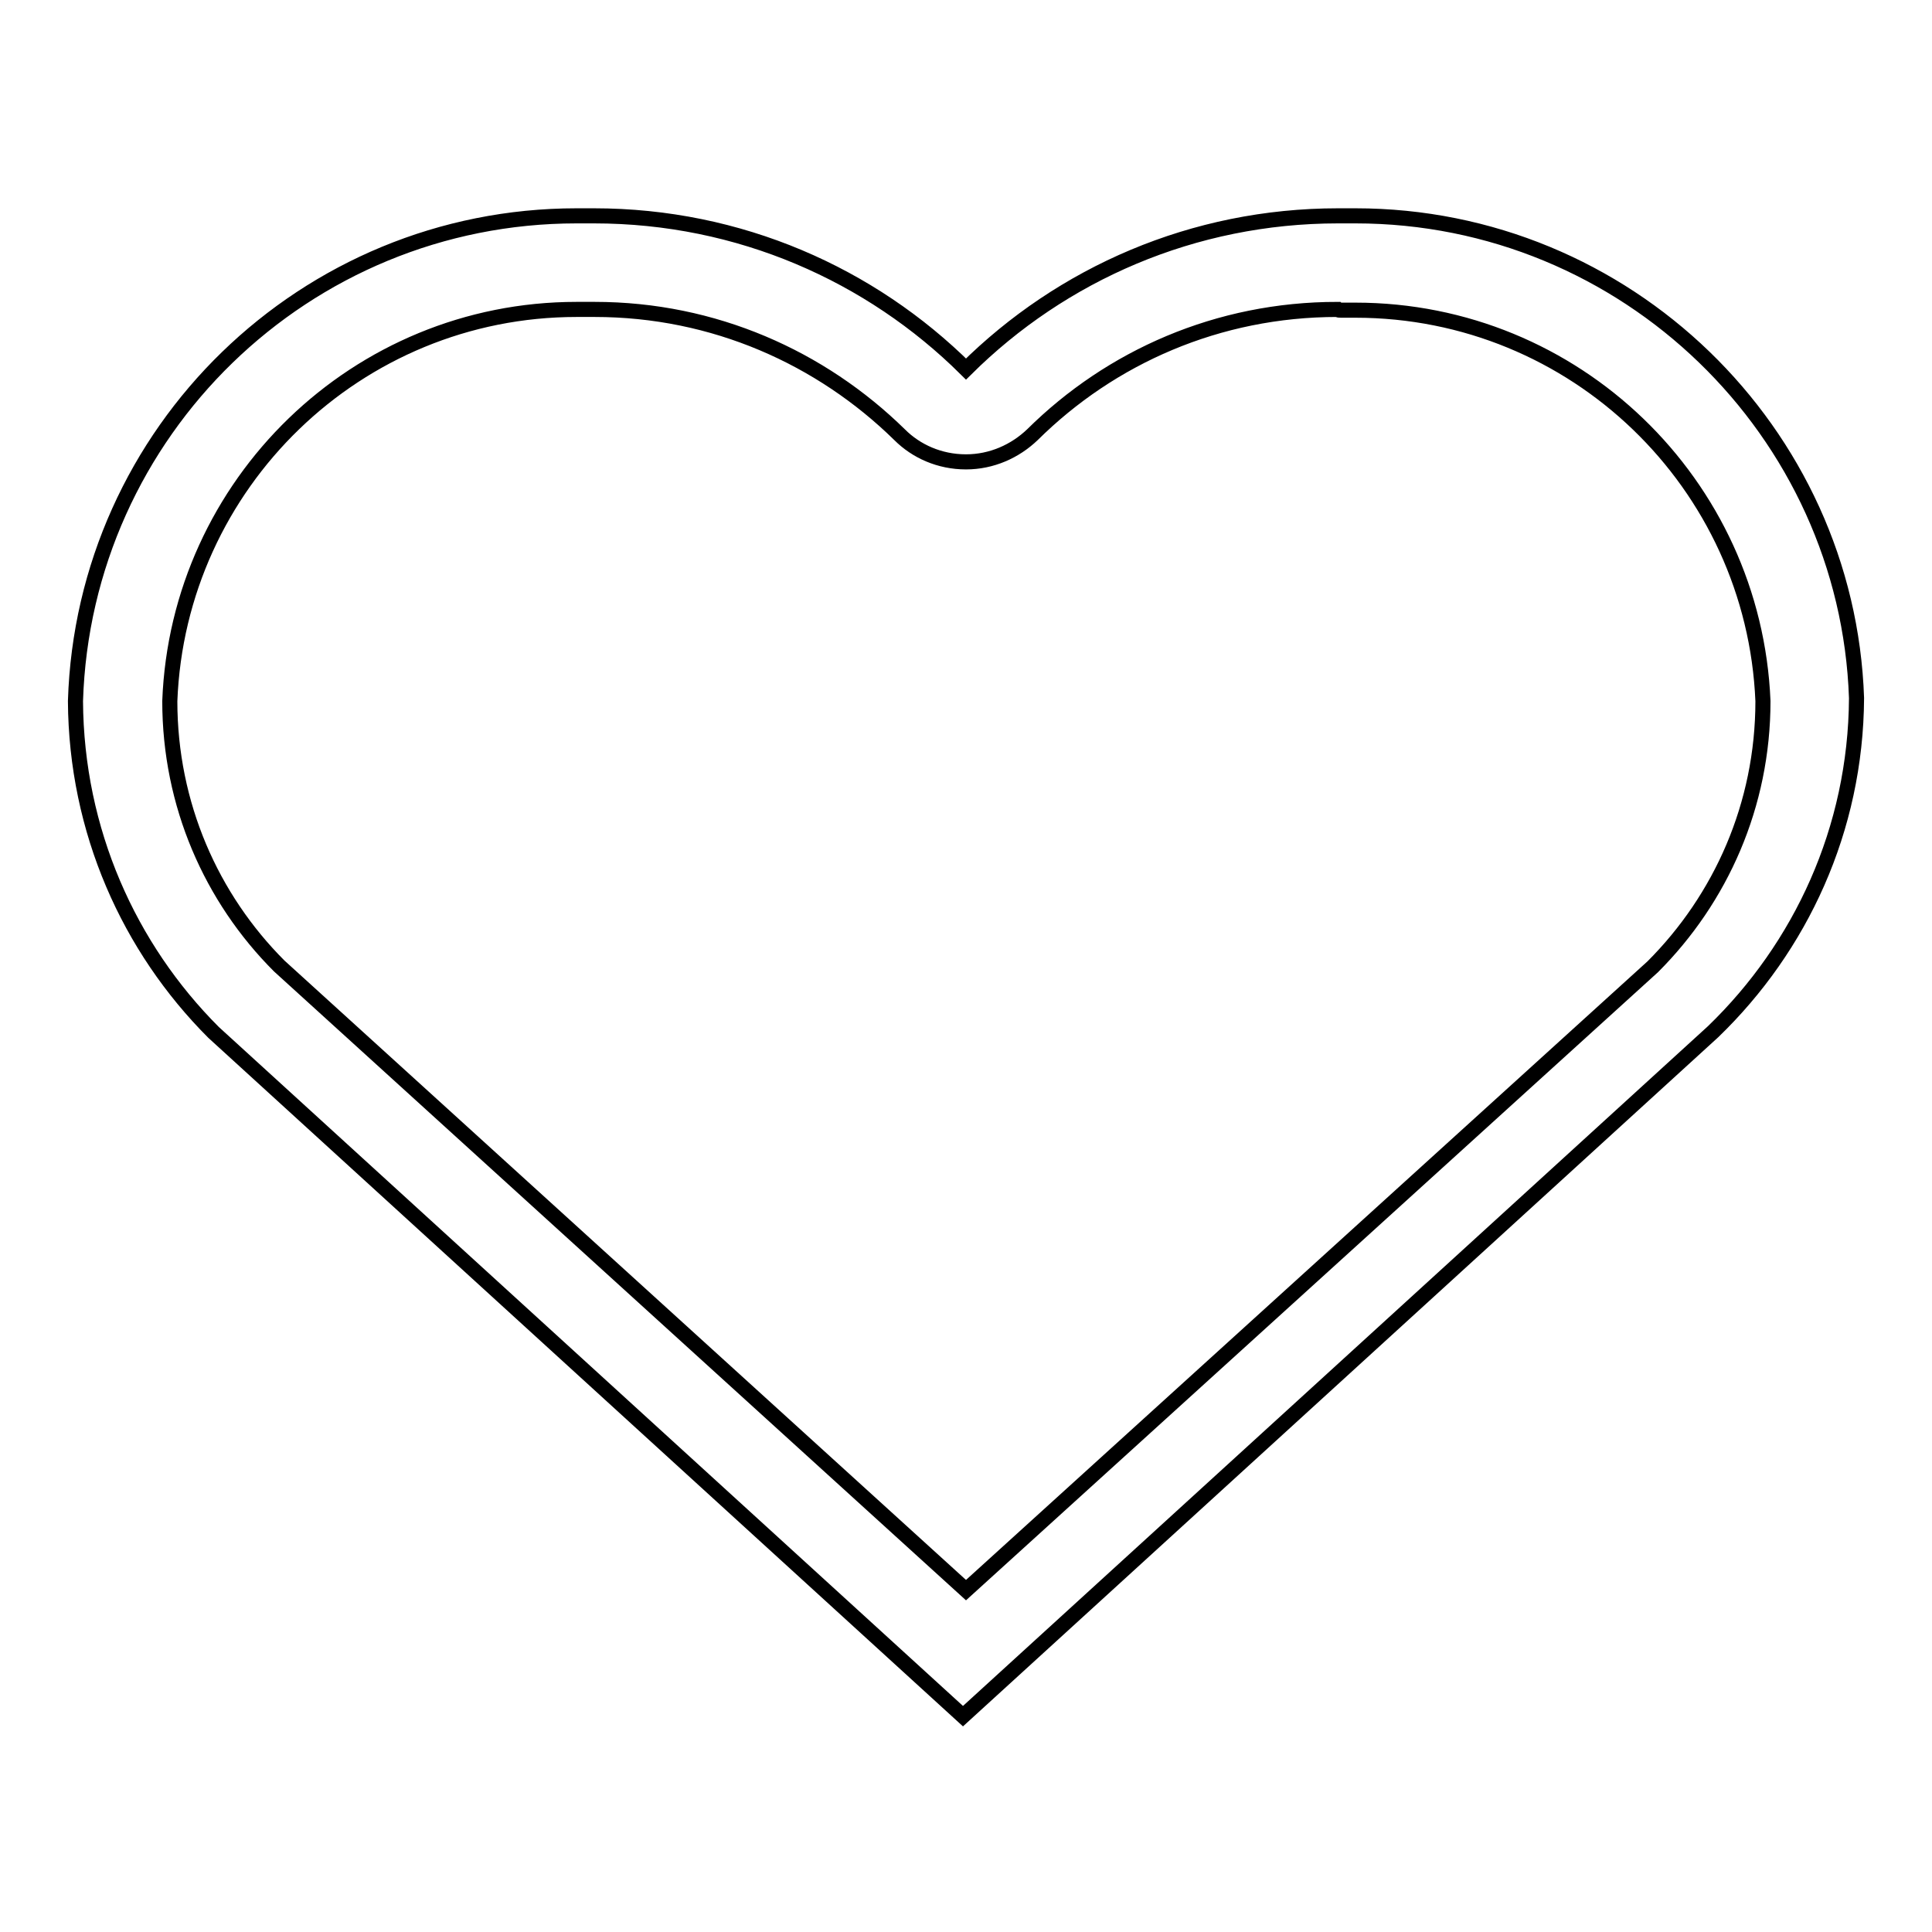
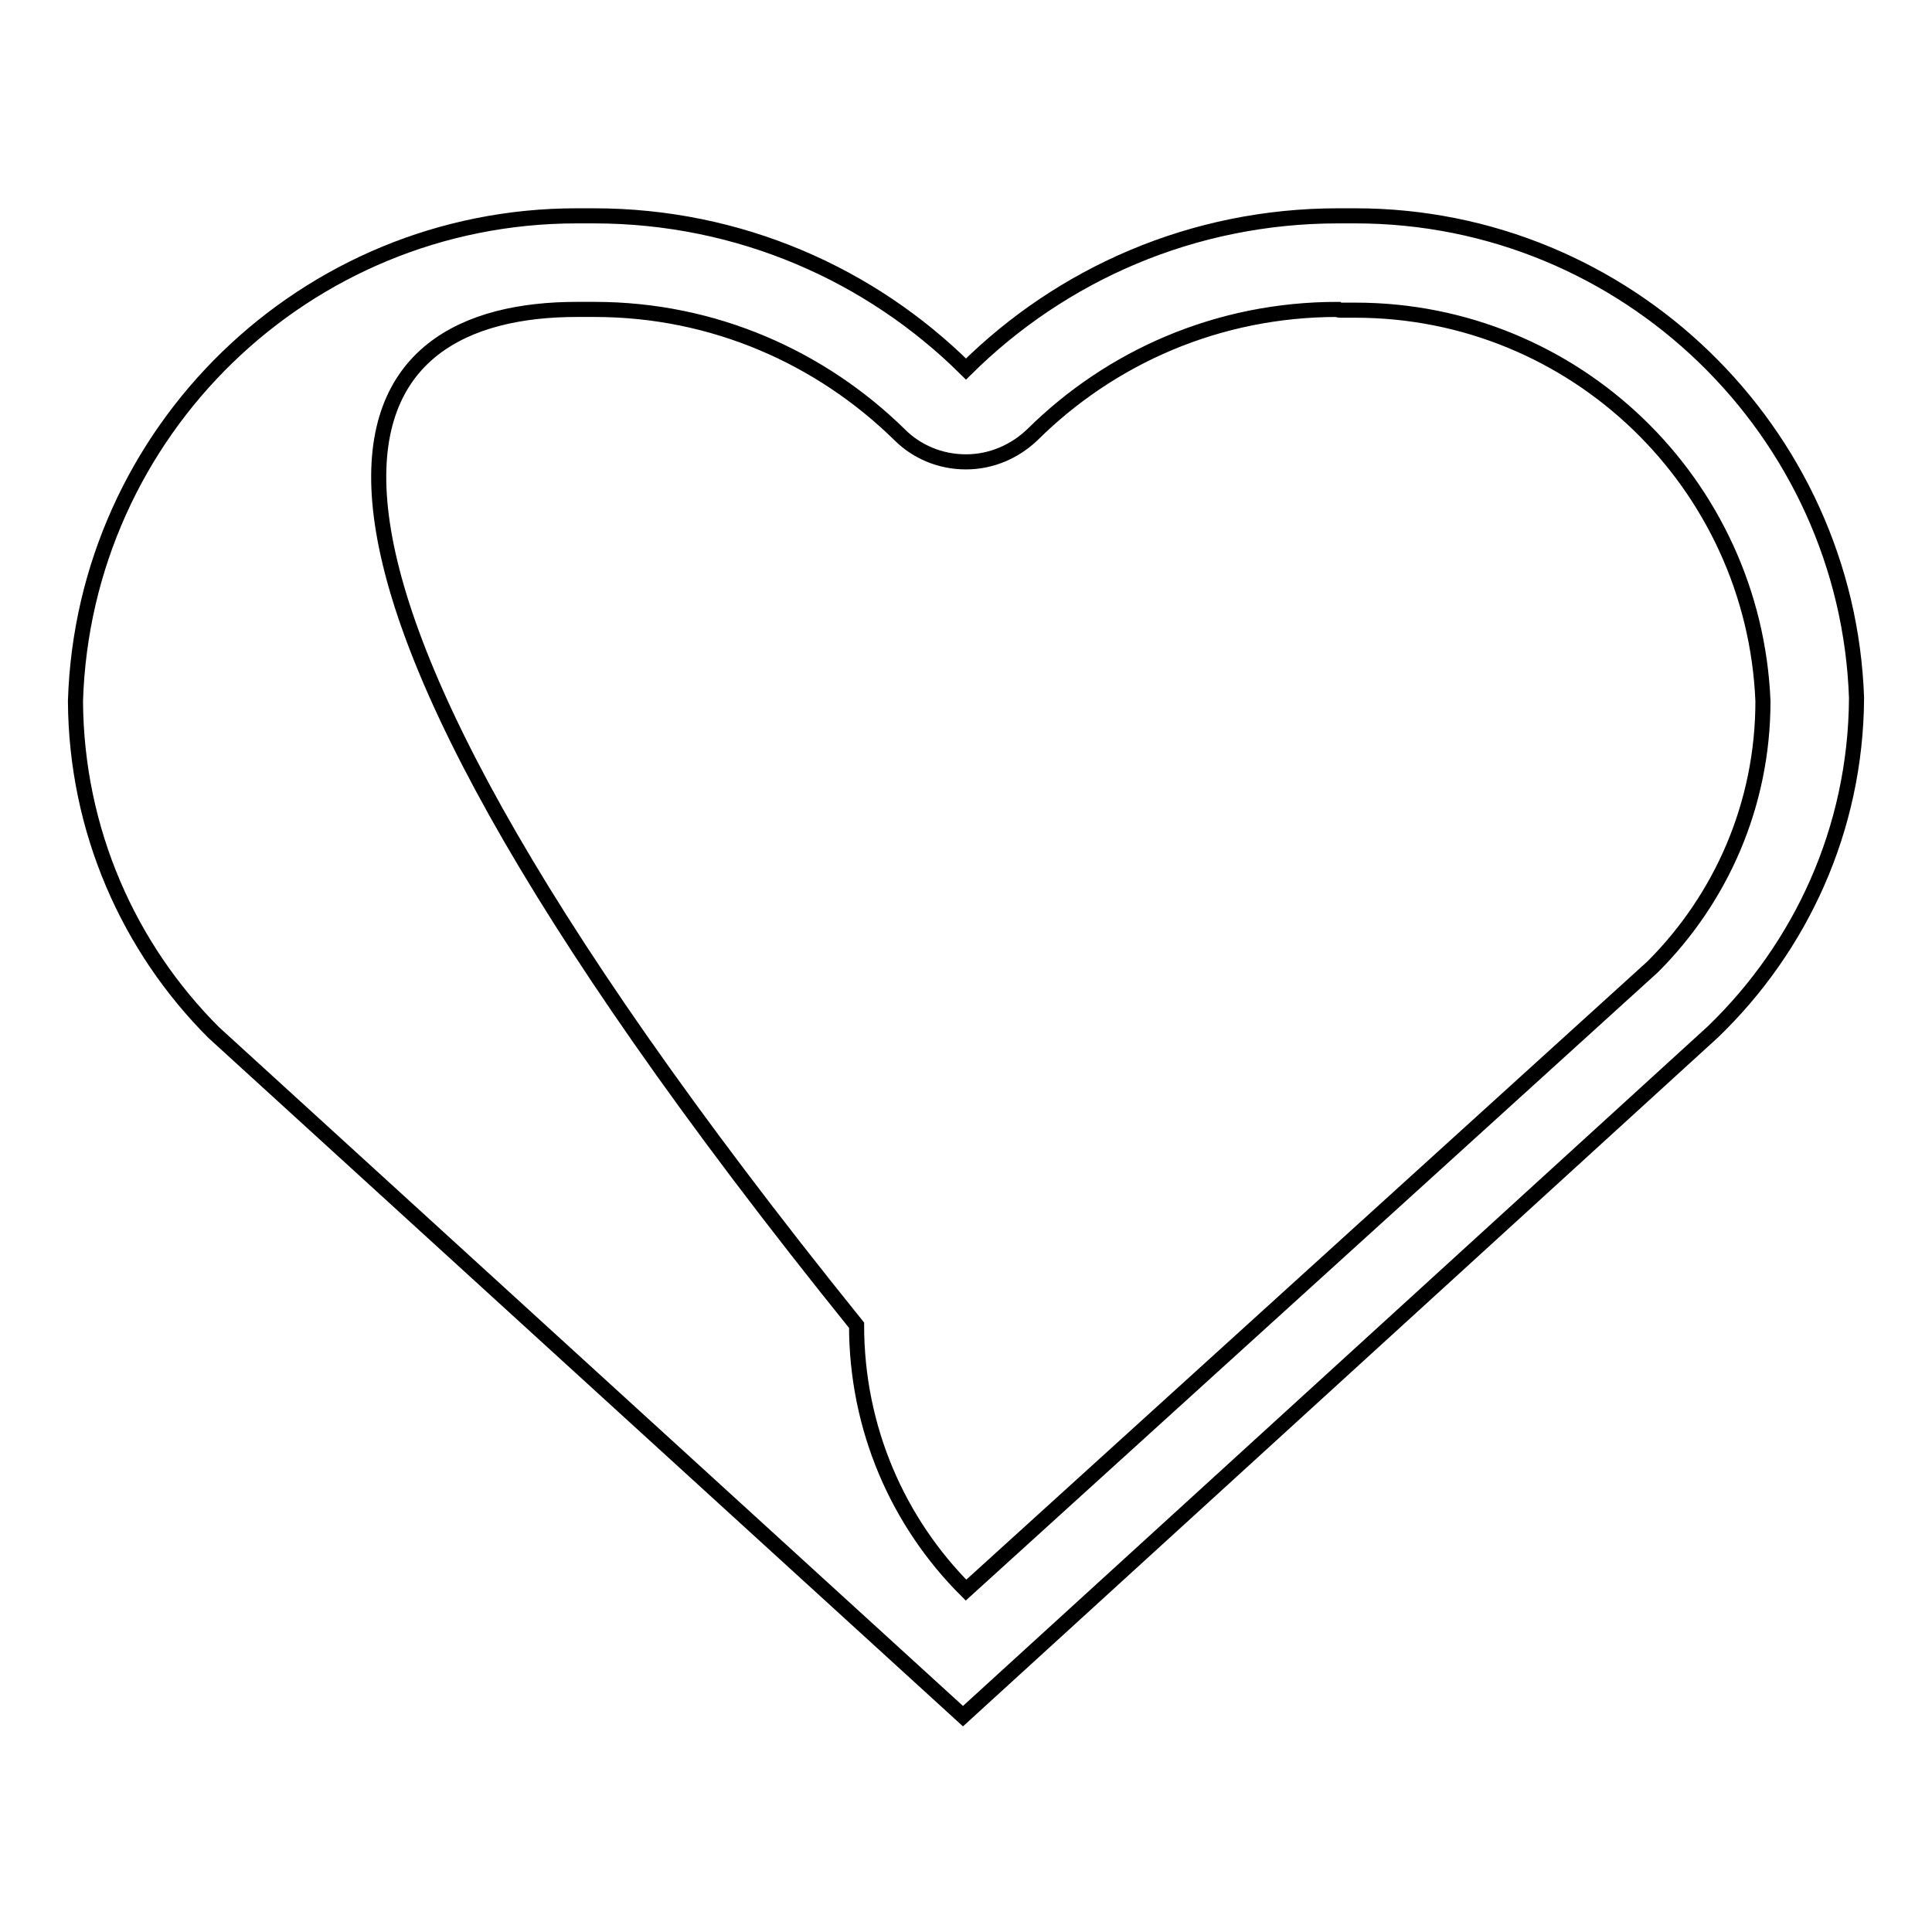
<svg xmlns="http://www.w3.org/2000/svg" version="1.1" x="0px" y="0px" viewBox="0 0 256 256" enable-background="new 0 0 256 256" xml:space="preserve">
  <g>
-     <path stroke-width="2" fill-opacity="0" stroke="#000000" d="M177.7,41.1c0.6,0,1.2,0,1.9,0c29.1,0,52.8,23,54,51.8c0,13.8-5.6,26.2-14.6,35.2l-91,82.6L37,128 c-9-9-14.5-21.4-14.5-35.1C23.6,64.1,47.3,41,76.4,41c0.7,0,1.3,0,2,0c0,0,0.2,0,0.4,0c15.8,0,30,6.4,40.4,16.6 c2.2,2.2,5.3,3.6,8.8,3.6c3.4,0,6.5-1.4,8.8-3.6c10.4-10.3,24.6-16.6,40.4-16.6C177.3,41.1,177.5,41.1,177.7,41.1 M177.7,28.6 c-0.1,0-0.3,0-0.4,0c-19.2,0-36.6,7.7-49.3,20.3c-12.6-12.5-30-20.3-49.3-20.3c-0.1,0-0.3,0-0.4,0c-0.5,0-1.2,0-1.9,0 c-36,0-65.3,28.6-66.4,64.3c0.1,17.2,7.1,32.7,18.3,43.9l99.3,90.6l99.4-90.7c11.6-11.2,18.9-26.8,19-44.2 c-1.2-35.3-30.5-63.9-66.4-63.9C178.9,28.6,178.2,28.6,177.7,28.6L177.7,28.6z" />
+     <path stroke-width="2" fill-opacity="0" stroke="#000000" d="M177.7,41.1c0.6,0,1.2,0,1.9,0c29.1,0,52.8,23,54,51.8c0,13.8-5.6,26.2-14.6,35.2l-91,82.6c-9-9-14.5-21.4-14.5-35.1C23.6,64.1,47.3,41,76.4,41c0.7,0,1.3,0,2,0c0,0,0.2,0,0.4,0c15.8,0,30,6.4,40.4,16.6 c2.2,2.2,5.3,3.6,8.8,3.6c3.4,0,6.5-1.4,8.8-3.6c10.4-10.3,24.6-16.6,40.4-16.6C177.3,41.1,177.5,41.1,177.7,41.1 M177.7,28.6 c-0.1,0-0.3,0-0.4,0c-19.2,0-36.6,7.7-49.3,20.3c-12.6-12.5-30-20.3-49.3-20.3c-0.1,0-0.3,0-0.4,0c-0.5,0-1.2,0-1.9,0 c-36,0-65.3,28.6-66.4,64.3c0.1,17.2,7.1,32.7,18.3,43.9l99.3,90.6l99.4-90.7c11.6-11.2,18.9-26.8,19-44.2 c-1.2-35.3-30.5-63.9-66.4-63.9C178.9,28.6,178.2,28.6,177.7,28.6L177.7,28.6z" />
  </g>
</svg>